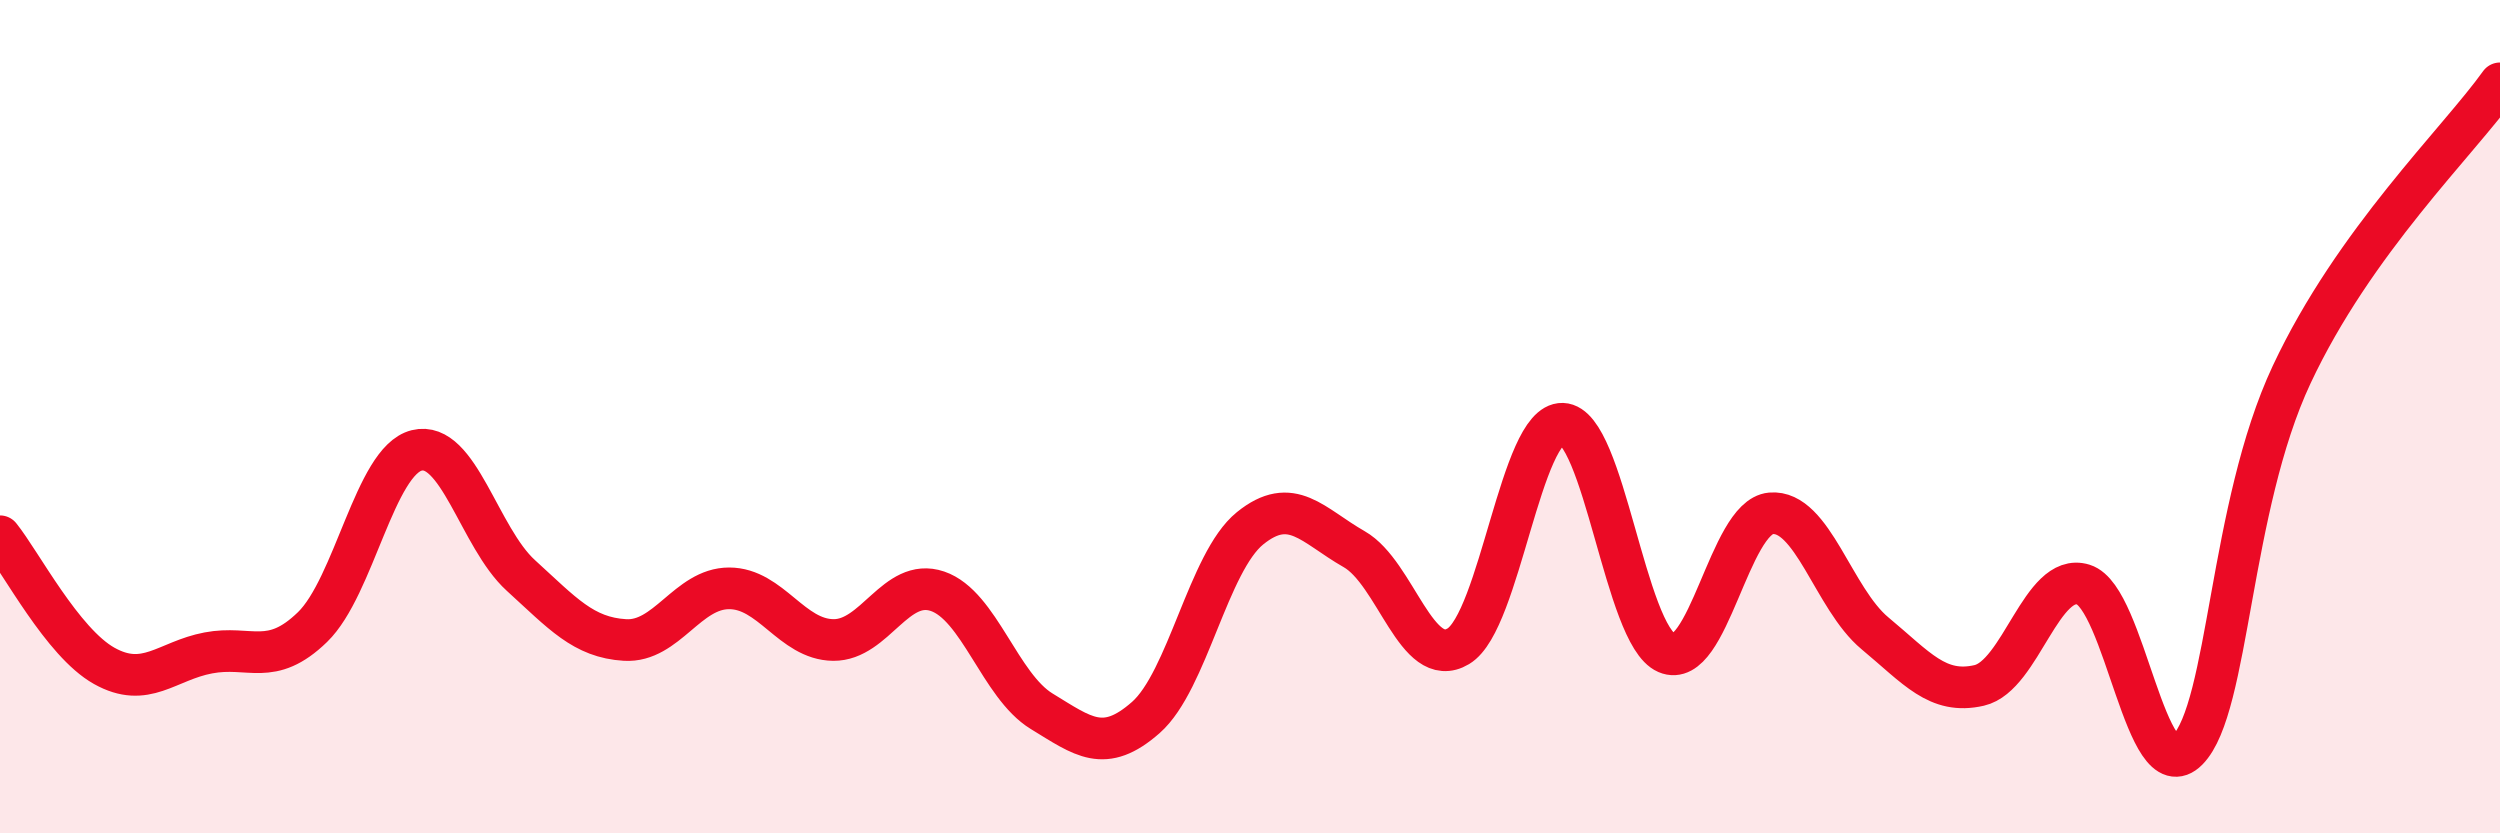
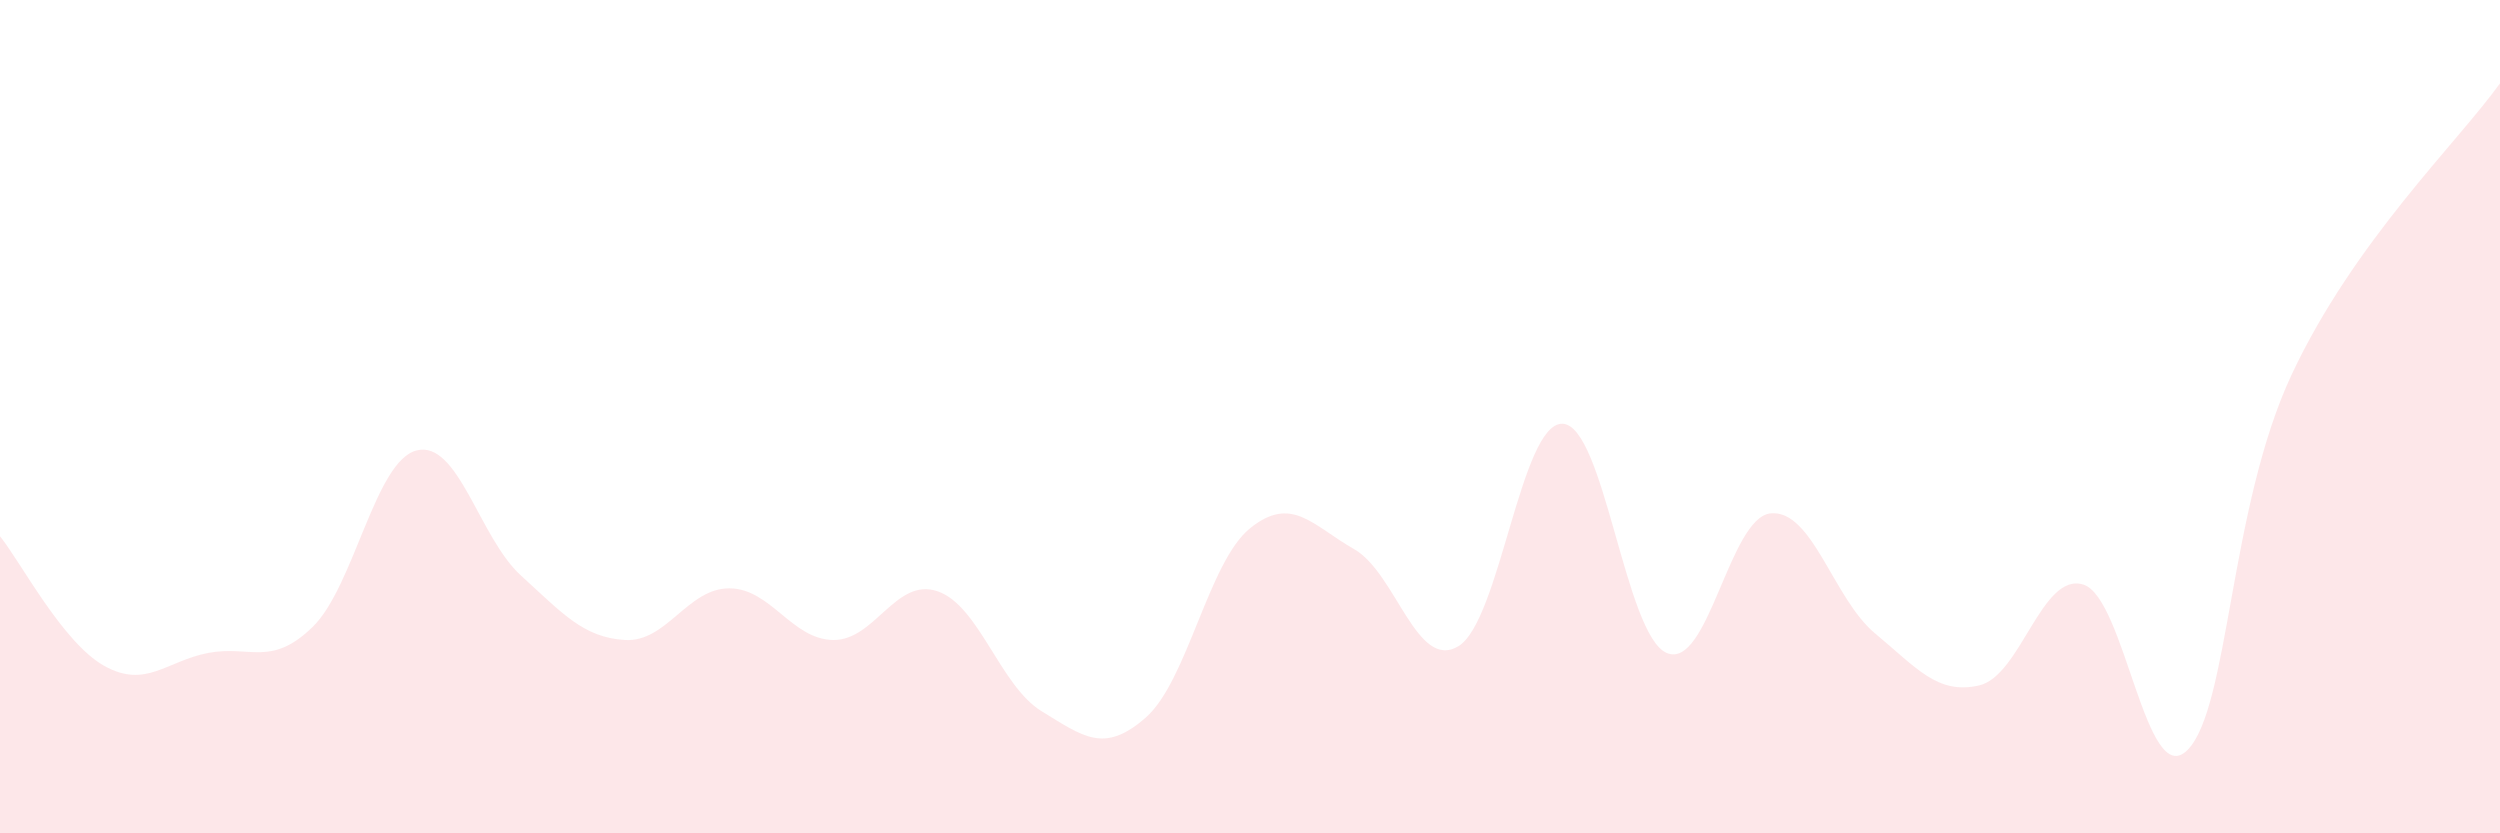
<svg xmlns="http://www.w3.org/2000/svg" width="60" height="20" viewBox="0 0 60 20">
  <path d="M 0,12.87 C 0.5,13.49 1.5,15.42 2.5,15.98 C 3.5,16.54 4,15.86 5,15.67 C 6,15.48 6.5,16.02 7.5,15.05 C 8.5,14.08 9,11.06 10,10.81 C 11,10.56 11.5,12.9 12.5,13.81 C 13.5,14.72 14,15.3 15,15.36 C 16,15.42 16.5,14.12 17.5,14.12 C 18.5,14.12 19,15.35 20,15.36 C 21,15.37 21.5,13.85 22.5,14.19 C 23.5,14.53 24,16.46 25,17.07 C 26,17.68 26.5,18.1 27.5,17.22 C 28.5,16.34 29,13.49 30,12.68 C 31,11.87 31.5,12.61 32.5,13.18 C 33.5,13.75 34,16.11 35,15.51 C 36,14.91 36.5,10.14 37.5,10.17 C 38.5,10.2 39,15.24 40,15.67 C 41,16.1 41.5,12.41 42.5,12.32 C 43.5,12.23 44,14.37 45,15.2 C 46,16.03 46.5,16.68 47.5,16.45 C 48.5,16.22 49,13.72 50,14.03 C 51,14.34 51.5,19.01 52.5,18 C 53.5,16.99 53.5,12.19 55,8.99 C 56.5,5.79 59,3.4 60,2L60 20L0 20Z" fill="#EB0A25" opacity="0.1" stroke-linecap="round" stroke-linejoin="round" />
-   <path d="M 0,12.87 C 0.5,13.49 1.5,15.42 2.5,15.98 C 3.5,16.54 4,15.86 5,15.67 C 6,15.48 6.5,16.02 7.5,15.05 C 8.5,14.08 9,11.06 10,10.81 C 11,10.56 11.5,12.9 12.5,13.81 C 13.5,14.72 14,15.3 15,15.36 C 16,15.42 16.5,14.12 17.5,14.12 C 18.5,14.12 19,15.35 20,15.36 C 21,15.37 21.5,13.85 22.5,14.19 C 23.5,14.53 24,16.46 25,17.07 C 26,17.68 26.5,18.1 27.5,17.22 C 28.5,16.34 29,13.49 30,12.68 C 31,11.87 31.5,12.61 32.5,13.18 C 33.5,13.75 34,16.11 35,15.51 C 36,14.91 36.5,10.14 37.5,10.17 C 38.5,10.2 39,15.24 40,15.67 C 41,16.1 41.5,12.41 42.5,12.32 C 43.5,12.23 44,14.37 45,15.2 C 46,16.03 46.5,16.68 47.5,16.45 C 48.5,16.22 49,13.72 50,14.03 C 51,14.34 51.5,19.01 52.5,18 C 53.5,16.99 53.5,12.19 55,8.99 C 56.5,5.79 59,3.4 60,2" stroke="#EB0A25" stroke-width="1" fill="none" stroke-linecap="round" stroke-linejoin="round" />
</svg>